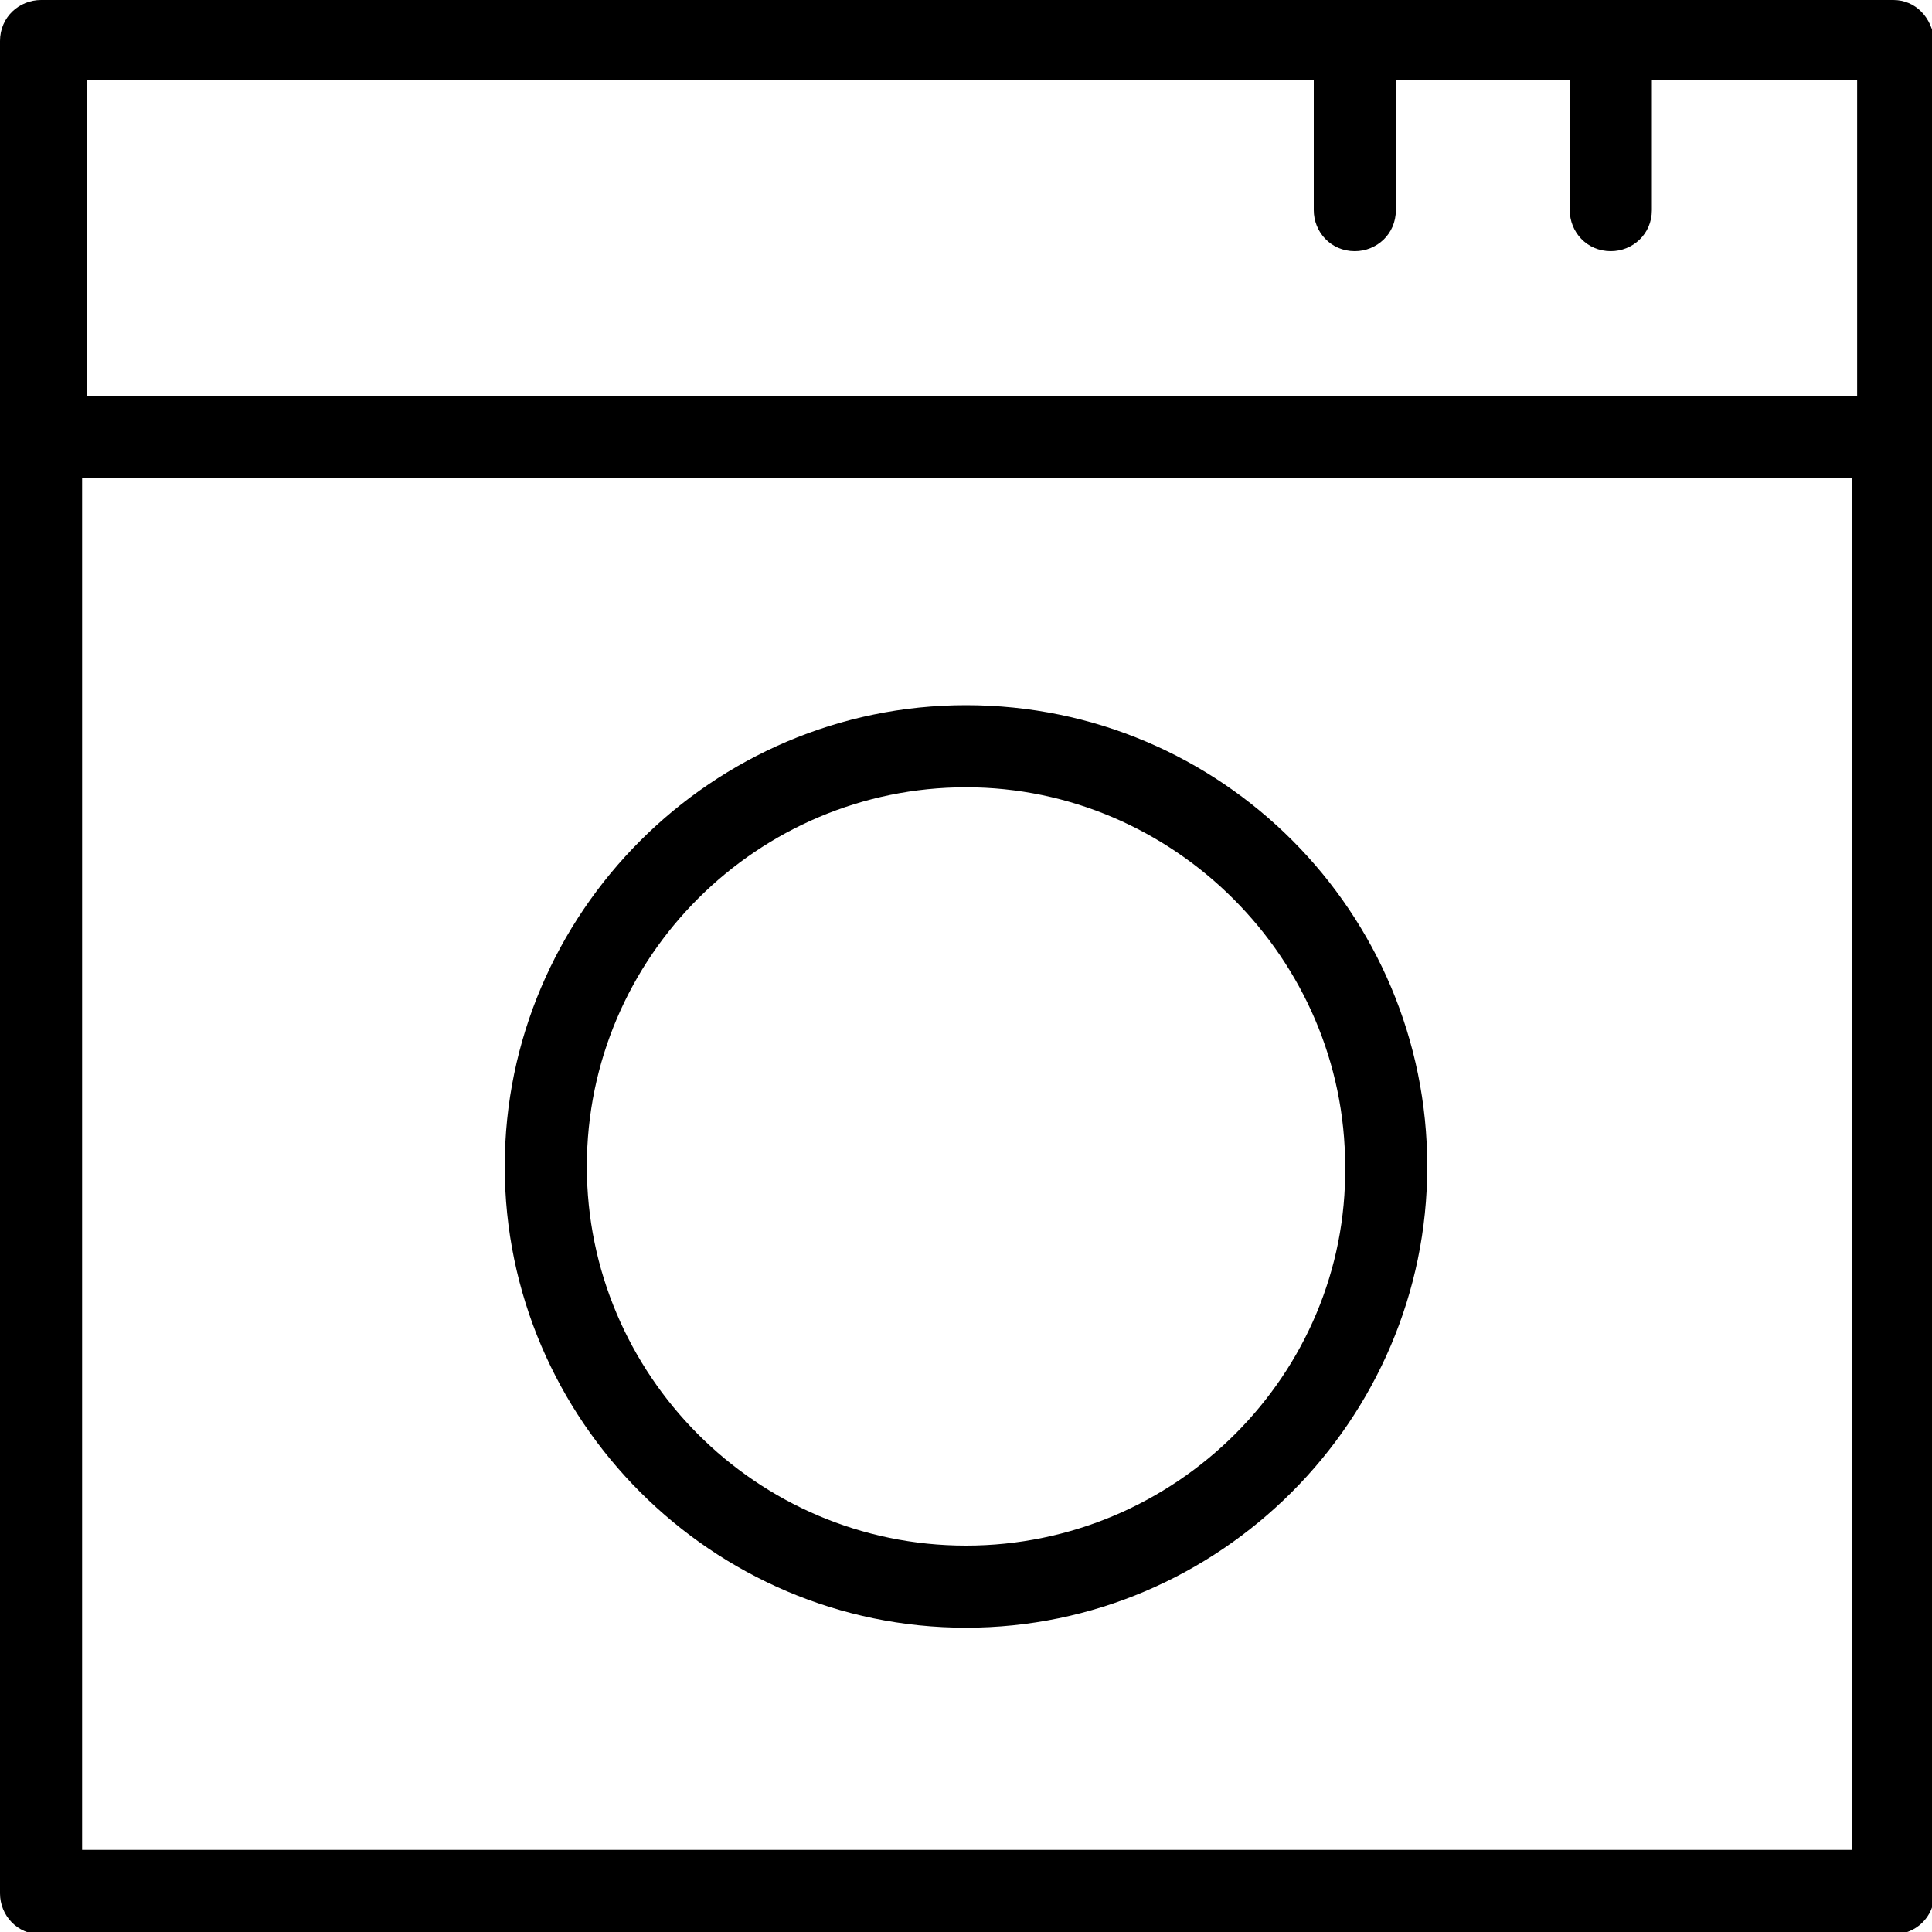
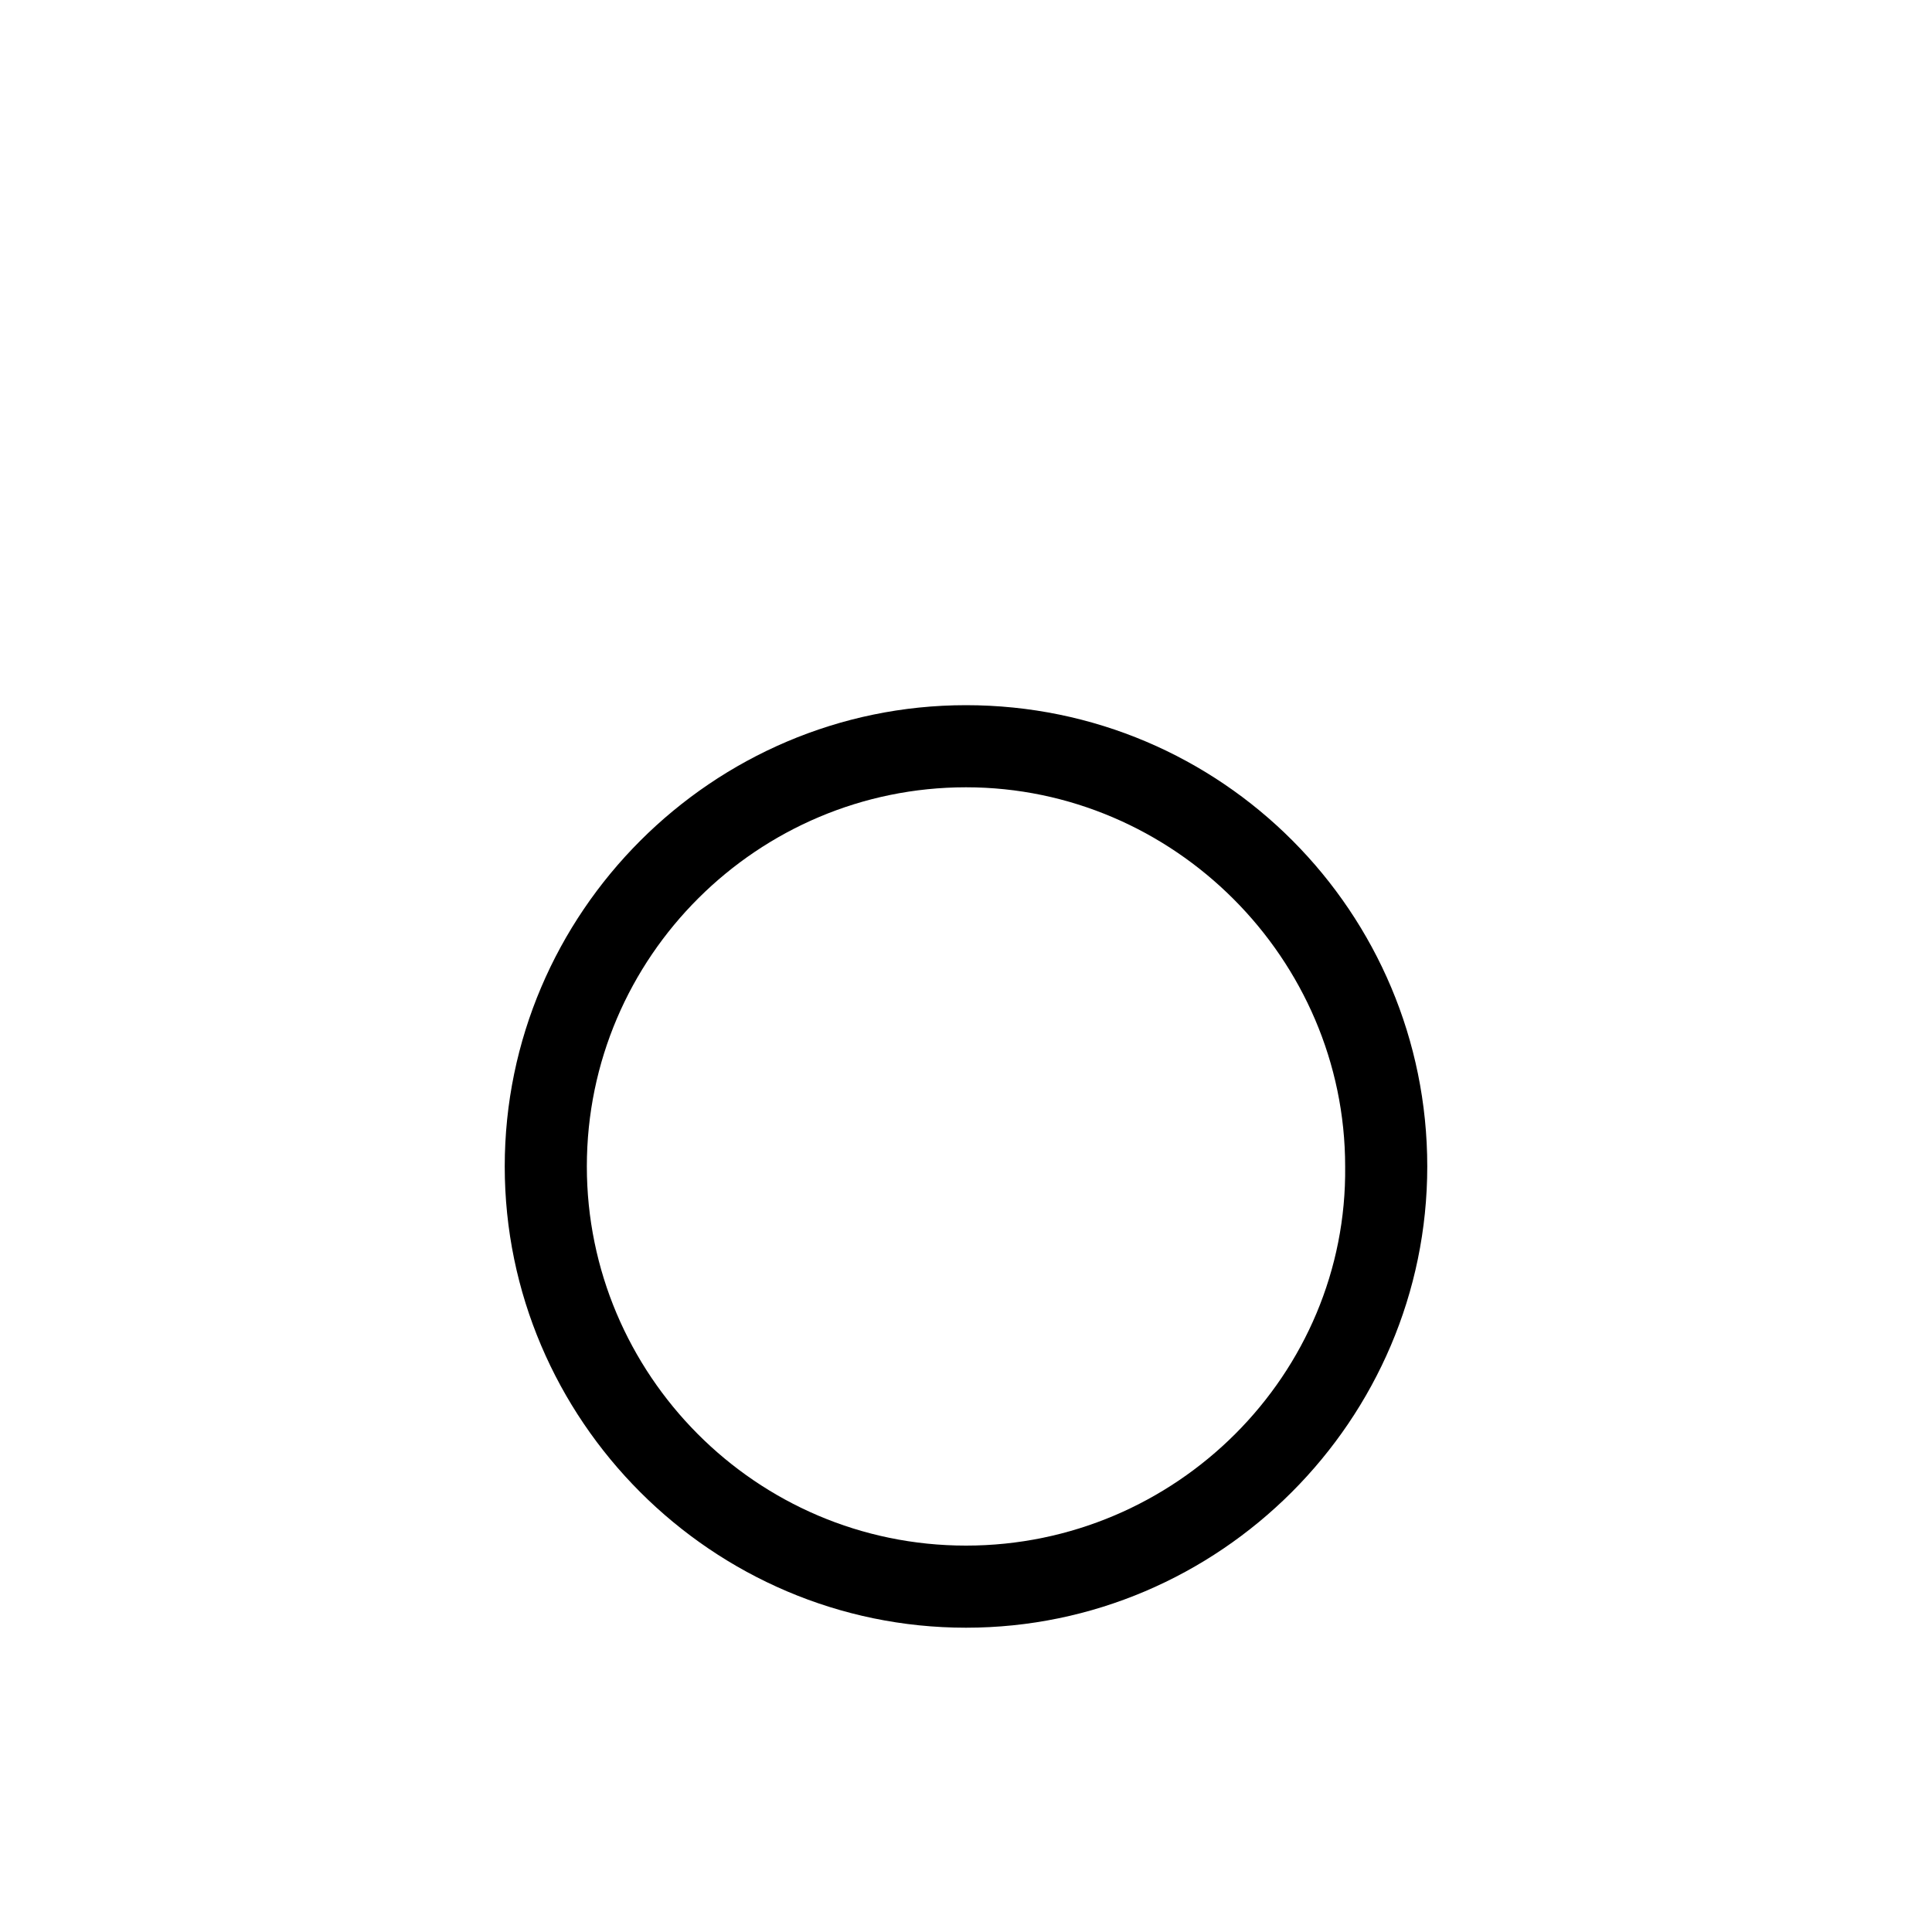
<svg xmlns="http://www.w3.org/2000/svg" version="1.1" id="Capa_1" x="0px" y="0px" viewBox="-320.8 360.8 80 80" style="enable-background:new -320.8 360.8 80 80;" xml:space="preserve">
  <g>
    <g>
-       <path d="M-242.4,360.8h-76.7c-0.9,0-1.7,0.7-1.7,1.7v76.7c0,0.9,0.7,1.7,1.7,1.7h76.7c0.9,0,1.7-0.7,1.7-1.7v-76.7    C-240.8,361.5-241.5,360.8-242.4,360.8z M-266.4,364.1v5.4c0,0.9,0.7,1.7,1.7,1.7c0.9,0,1.7-0.7,1.7-1.7v-5.4h7.2v5.4    c0,0.9,0.7,1.7,1.7,1.7c0.9,0,1.7-0.7,1.7-1.7v-5.4h8.5v13.1h-73.3v-13.1H-266.4z M-317.4,437.4v-56.8h73.3v56.8H-317.4z" />
      <path d="M-280.8,390c-10.5,0-19.1,8.6-19.1,19.1s8.6,19.1,19.1,19.1c10.5,0,19.1-8.6,19.1-19.1S-270.2,390-280.8,390z     M-280.8,424.8c-8.7,0-15.7-7.1-15.7-15.7c0-8.7,7.1-15.7,15.7-15.7s15.7,7.1,15.7,15.7C-265,417.7-272.1,424.8-280.8,424.8z" />
    </g>
  </g>
</svg>